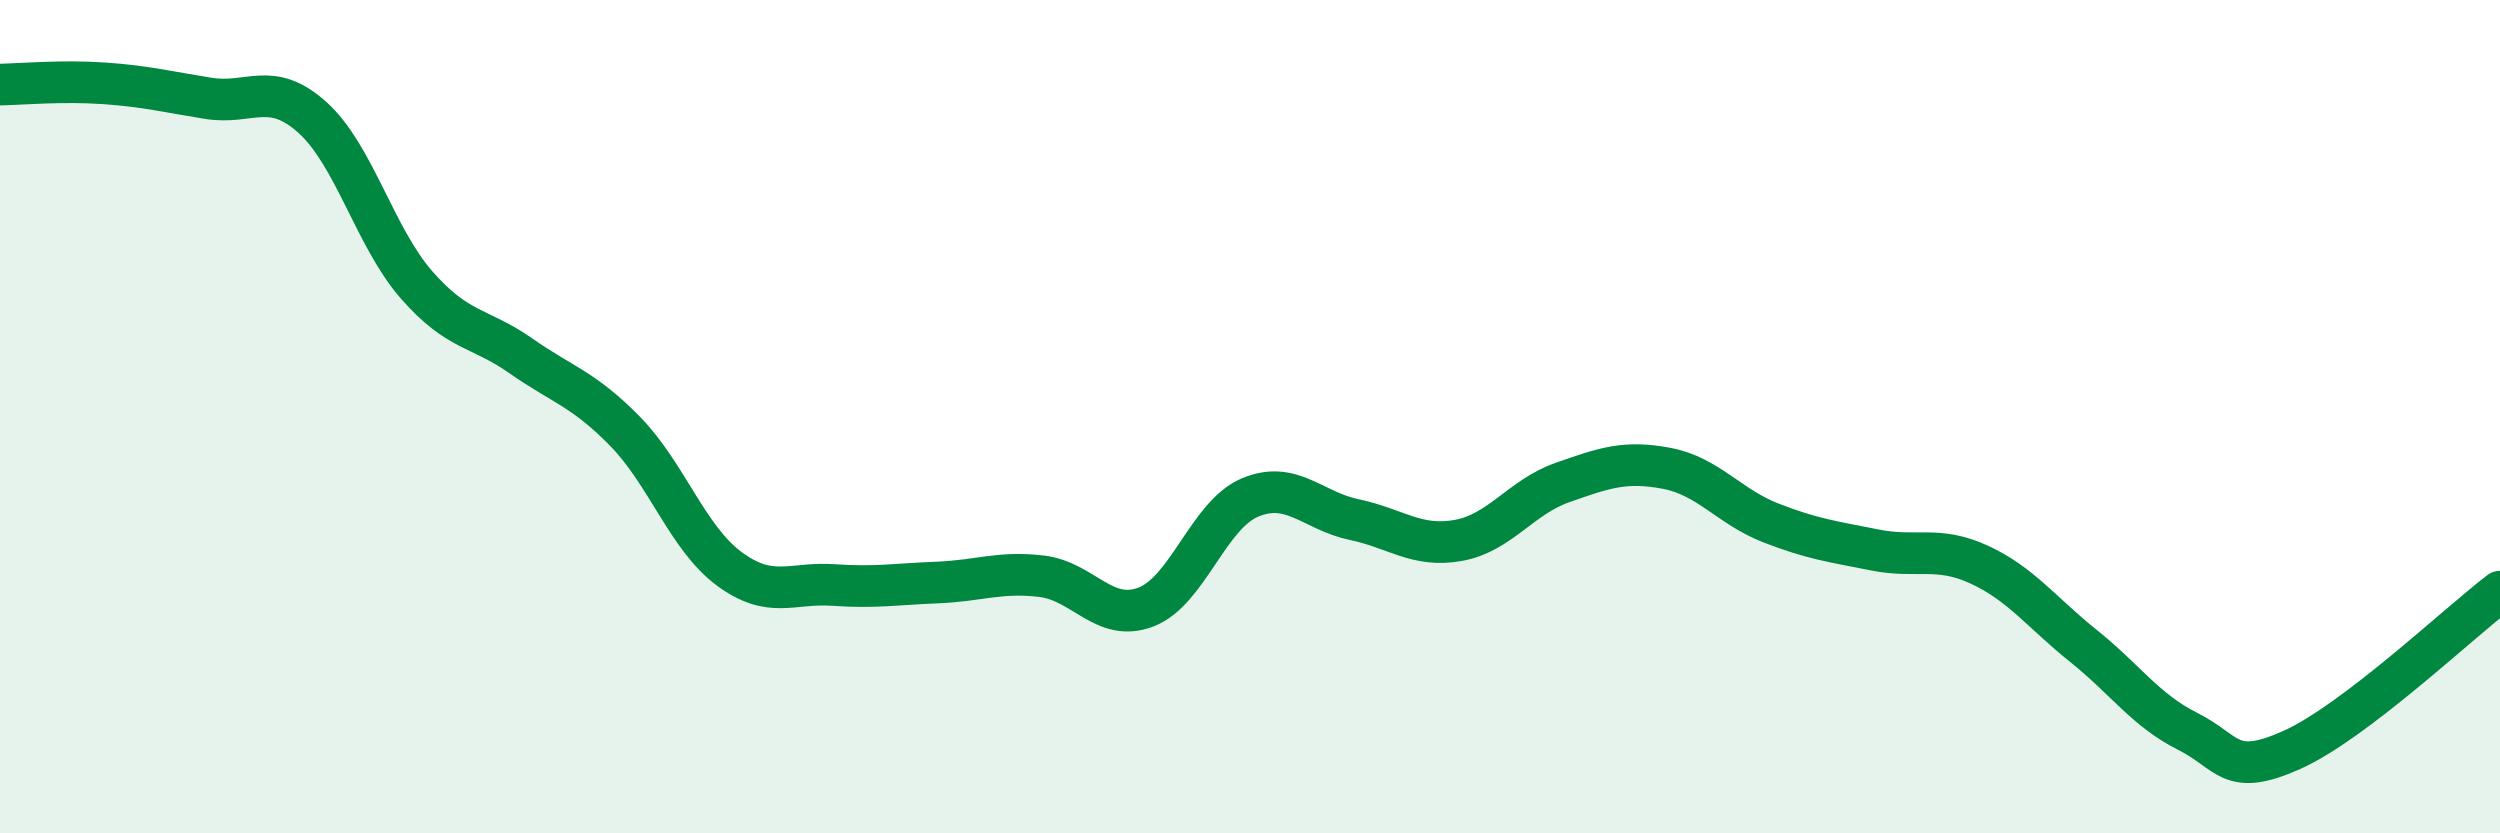
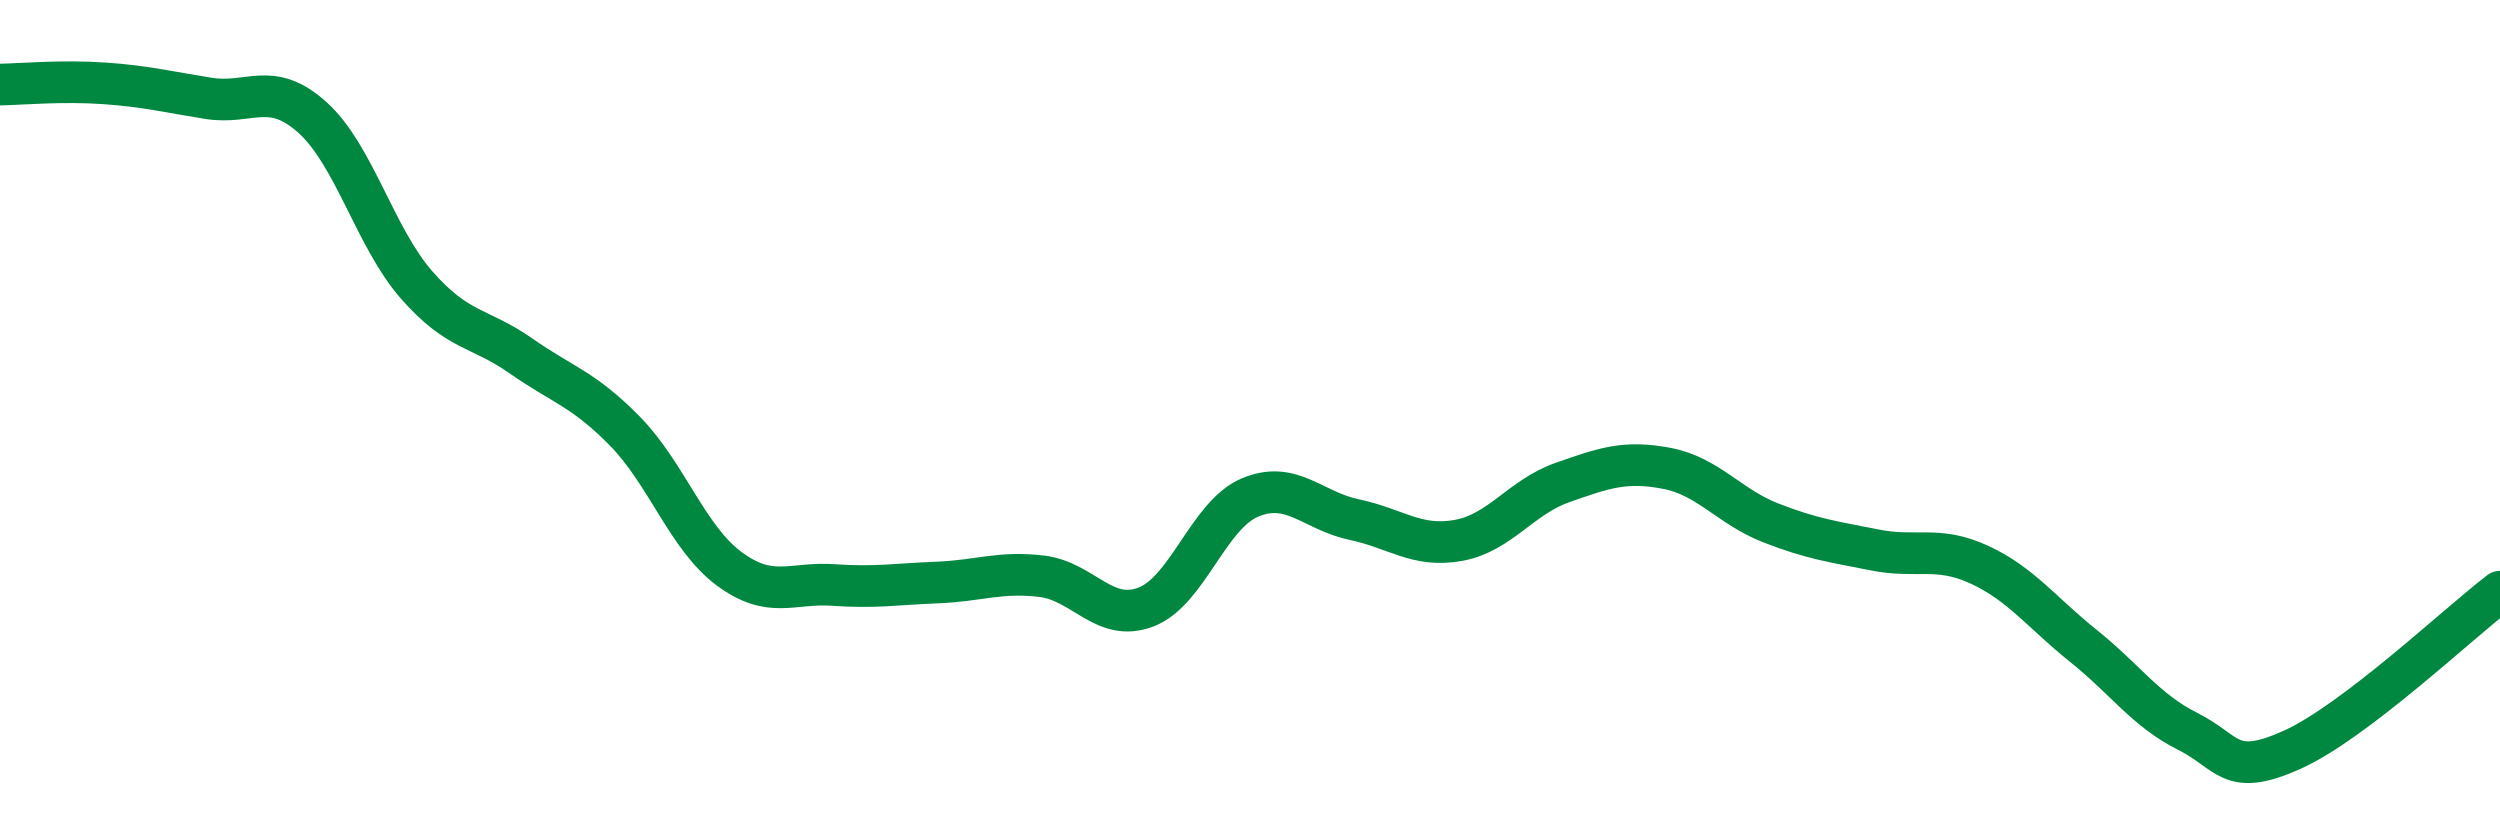
<svg xmlns="http://www.w3.org/2000/svg" width="60" height="20" viewBox="0 0 60 20">
-   <path d="M 0,2.03 C 0.5,2.02 1.5,1.93 2.5,2 C 3.5,2.07 4,2.2 5,2.36 C 6,2.52 6.5,1.92 7.5,2.82 C 8.5,3.72 9,5.7 10,6.84 C 11,7.98 11.5,7.84 12.5,8.54 C 13.5,9.24 14,9.33 15,10.35 C 16,11.37 16.5,12.91 17.5,13.65 C 18.5,14.39 19,13.97 20,14.04 C 21,14.11 21.5,14.02 22.5,13.98 C 23.5,13.94 24,13.71 25,13.83 C 26,13.95 26.5,14.95 27.5,14.57 C 28.5,14.19 29,12.36 30,11.94 C 31,11.52 31.5,12.26 32.5,12.47 C 33.5,12.68 34,13.15 35,12.97 C 36,12.79 36.5,11.93 37.5,11.58 C 38.5,11.23 39,11.05 40,11.24 C 41,11.43 41.5,12.16 42.5,12.55 C 43.5,12.94 44,13 45,13.2 C 46,13.4 46.5,13.09 47.5,13.55 C 48.5,14.01 49,14.7 50,15.5 C 51,16.3 51.5,17.05 52.5,17.55 C 53.5,18.05 53.5,18.67 55,18 C 56.5,17.33 59,14.96 60,14.2L60 20L0 20Z" fill="#008740" opacity="0.1" stroke-linecap="round" stroke-linejoin="round" />
  <path d="M 0,2.03 C 0.5,2.02 1.5,1.93 2.5,2 C 3.5,2.07 4,2.2 5,2.36 C 6,2.52 6.5,1.92 7.5,2.82 C 8.5,3.72 9,5.7 10,6.84 C 11,7.98 11.5,7.84 12.5,8.54 C 13.5,9.24 14,9.33 15,10.35 C 16,11.37 16.5,12.91 17.5,13.65 C 18.5,14.39 19,13.97 20,14.04 C 21,14.11 21.5,14.02 22.5,13.98 C 23.5,13.94 24,13.71 25,13.83 C 26,13.95 26.5,14.95 27.5,14.57 C 28.5,14.19 29,12.36 30,11.94 C 31,11.52 31.5,12.26 32.5,12.47 C 33.5,12.68 34,13.15 35,12.97 C 36,12.79 36.5,11.93 37.5,11.58 C 38.5,11.23 39,11.05 40,11.24 C 41,11.43 41.5,12.16 42.5,12.55 C 43.5,12.94 44,13 45,13.2 C 46,13.4 46.5,13.09 47.5,13.55 C 48.5,14.01 49,14.7 50,15.5 C 51,16.3 51.5,17.05 52.5,17.55 C 53.5,18.05 53.5,18.67 55,18 C 56.5,17.33 59,14.96 60,14.2" stroke="#008740" stroke-width="1" fill="none" stroke-linecap="round" stroke-linejoin="round" />
</svg>